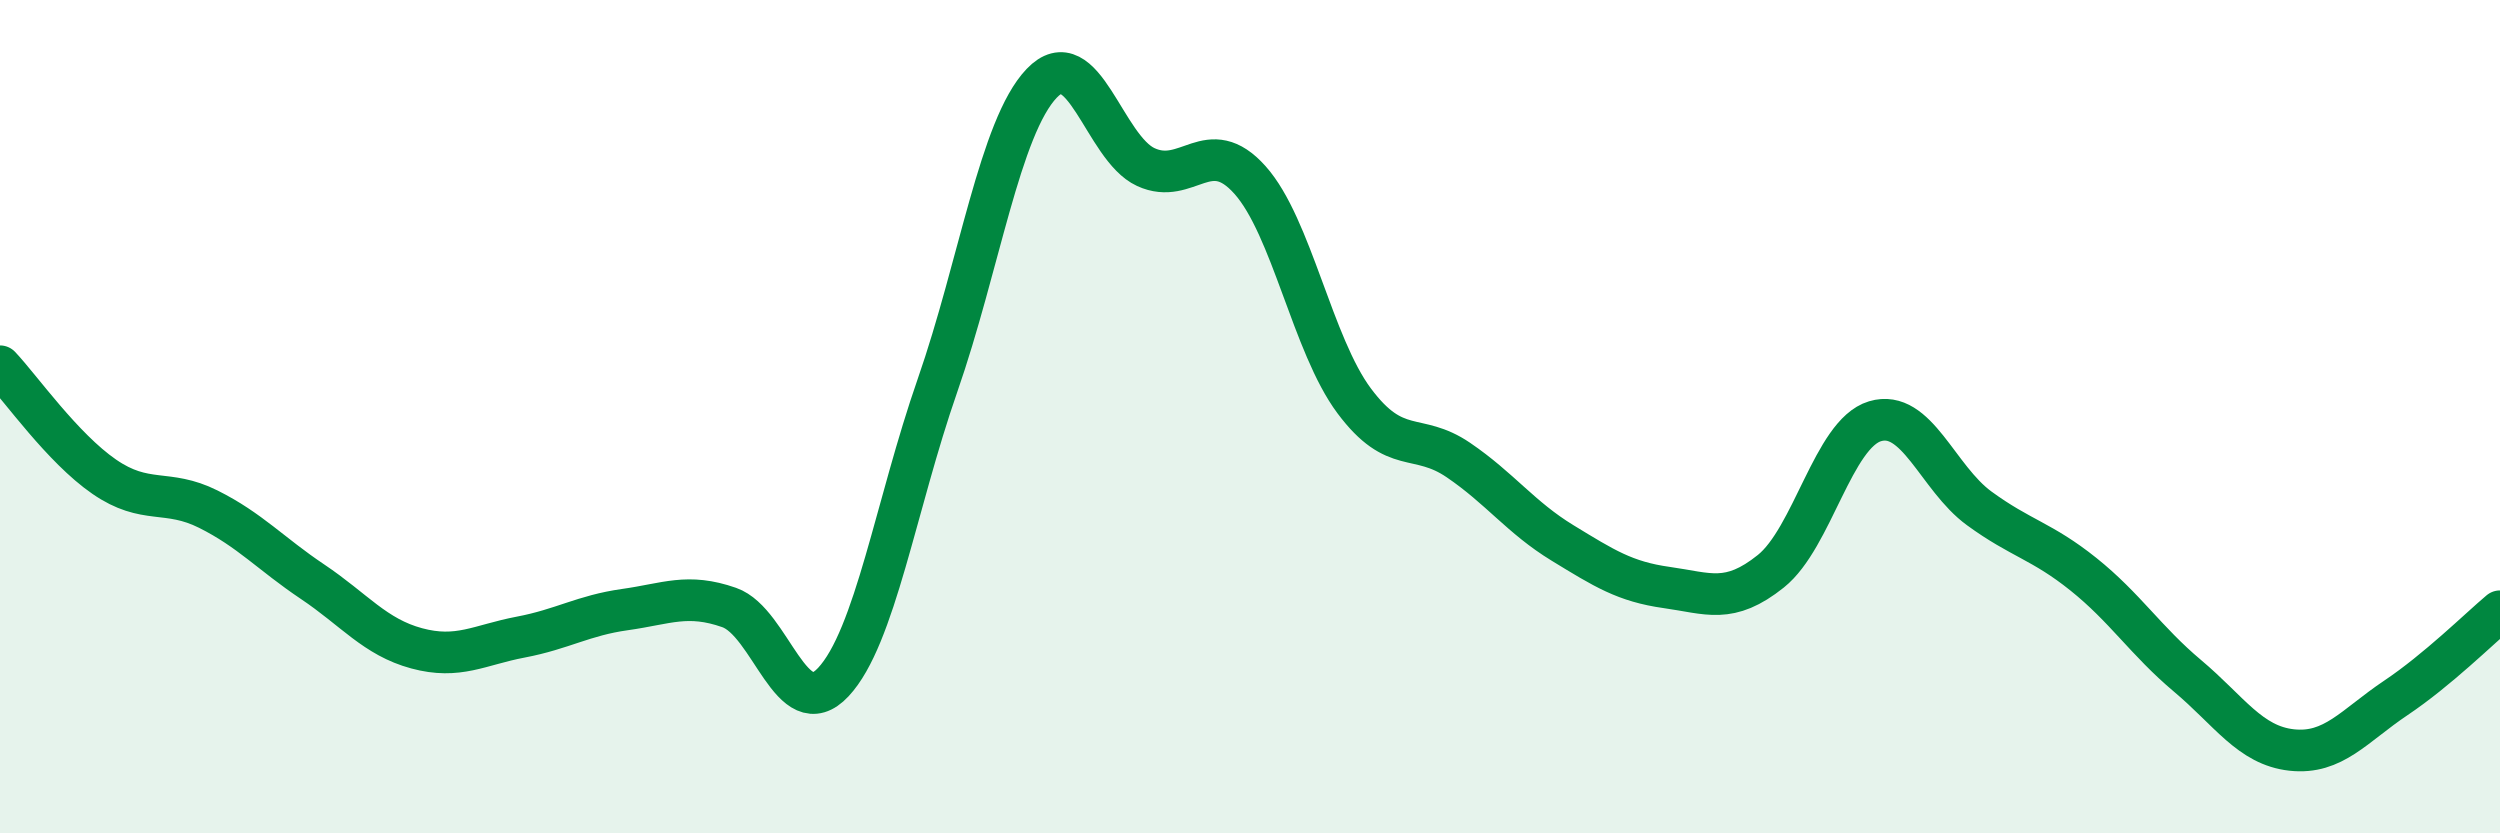
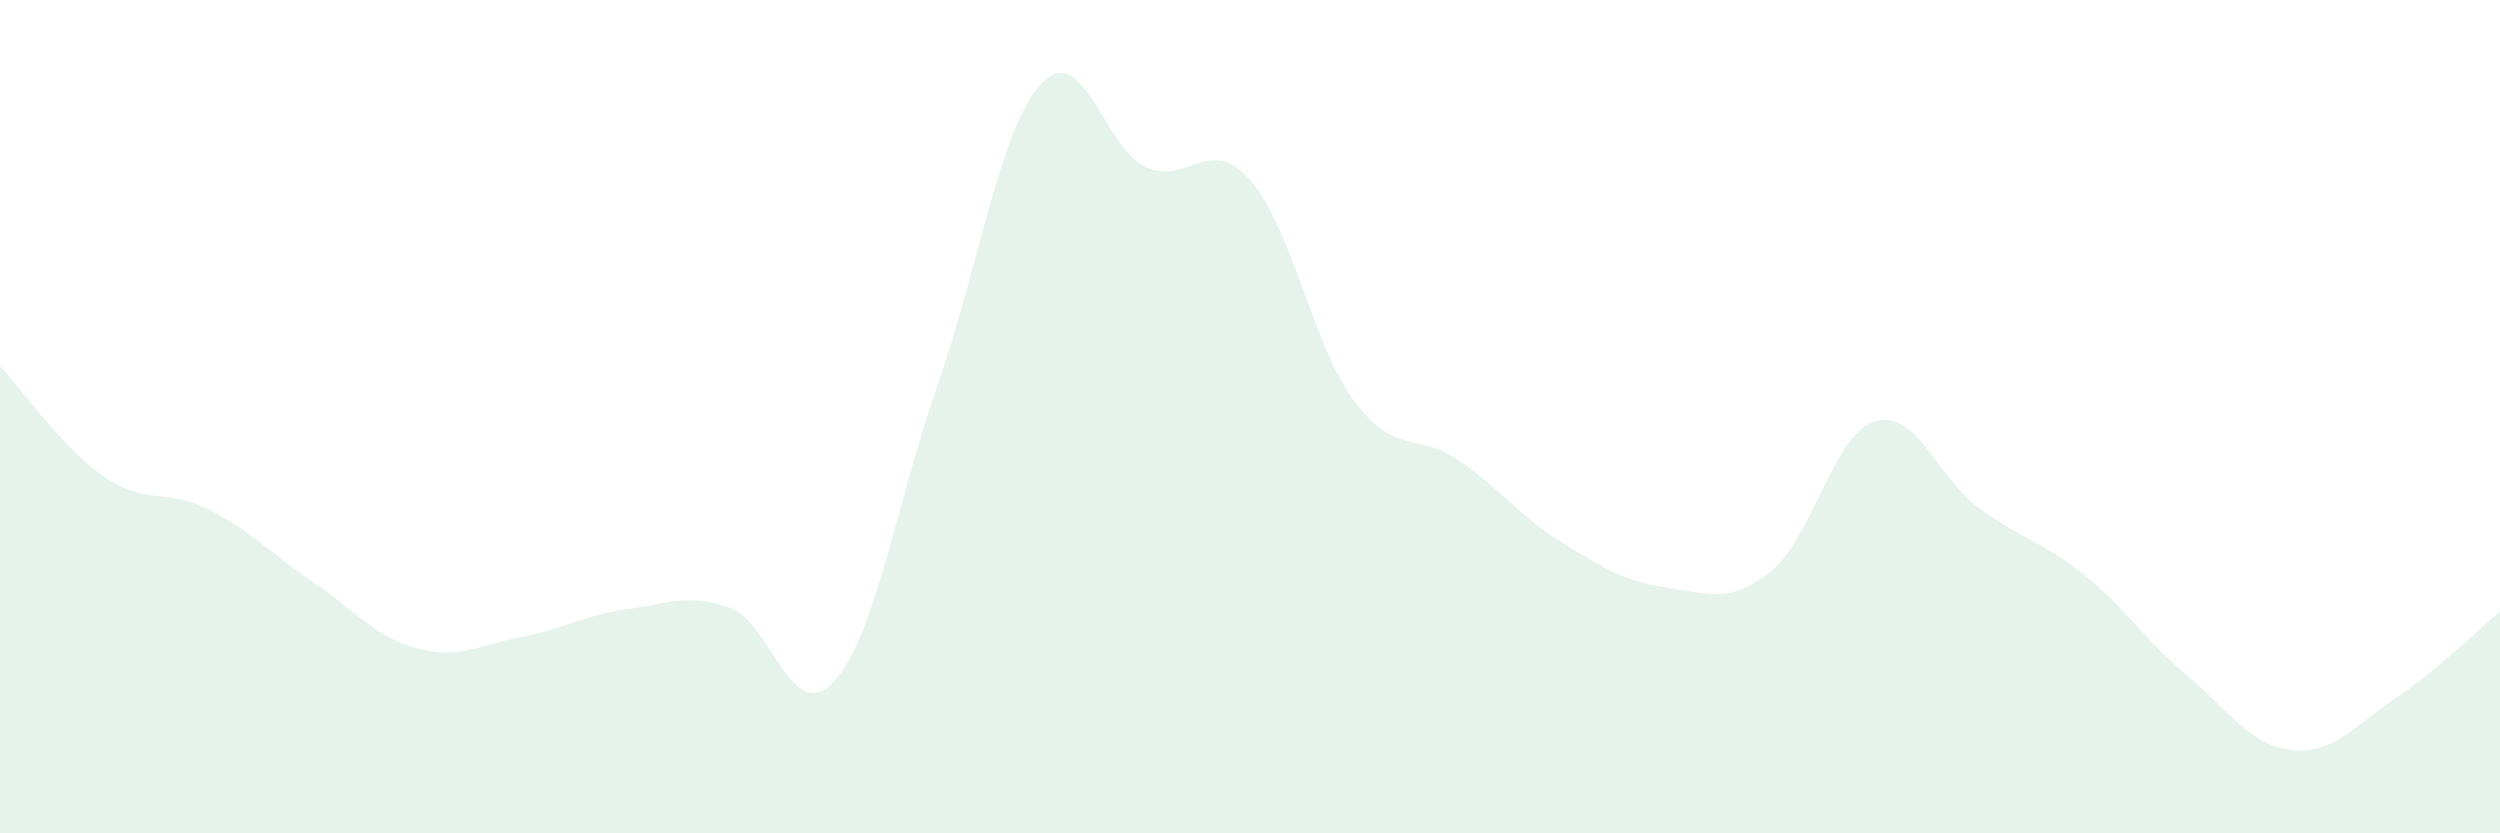
<svg xmlns="http://www.w3.org/2000/svg" width="60" height="20" viewBox="0 0 60 20">
  <path d="M 0,8.79 C 0.5,9.32 1.5,10.75 2.5,11.44 C 3.5,12.13 4,11.72 5,12.22 C 6,12.72 6.5,13.29 7.5,13.96 C 8.5,14.63 9,15.29 10,15.56 C 11,15.83 11.5,15.48 12.5,15.29 C 13.5,15.1 14,14.77 15,14.63 C 16,14.49 16.5,14.23 17.5,14.58 C 18.5,14.93 19,17.44 20,16.37 C 21,15.3 21.5,12.12 22.5,9.25 C 23.5,6.38 24,3.05 25,2 C 26,0.95 26.5,3.55 27.5,4.01 C 28.5,4.47 29,3.2 30,4.32 C 31,5.44 31.5,8.28 32.5,9.62 C 33.5,10.96 34,10.36 35,11.04 C 36,11.72 36.5,12.42 37.5,13.03 C 38.5,13.64 39,13.96 40,14.1 C 41,14.24 41.5,14.51 42.5,13.71 C 43.5,12.91 44,10.41 45,10.11 C 46,9.81 46.5,11.47 47.5,12.2 C 48.5,12.93 49,12.98 50,13.78 C 51,14.58 51.5,15.38 52.5,16.22 C 53.5,17.06 54,17.89 55,18 C 56,18.11 56.5,17.42 57.5,16.75 C 58.5,16.08 59.5,15.09 60,14.67L60 20L0 20Z" fill="#008740" opacity="0.1" stroke-linecap="round" stroke-linejoin="round" />
-   <path d="M 0,8.79 C 0.5,9.32 1.5,10.75 2.5,11.44 C 3.5,12.13 4,11.72 5,12.22 C 6,12.72 6.5,13.29 7.5,13.96 C 8.5,14.63 9,15.29 10,15.56 C 11,15.83 11.5,15.48 12.5,15.29 C 13.5,15.1 14,14.77 15,14.63 C 16,14.49 16.5,14.23 17.5,14.58 C 18.5,14.93 19,17.44 20,16.37 C 21,15.3 21.5,12.12 22.5,9.25 C 23.5,6.38 24,3.05 25,2 C 26,0.95 26.5,3.55 27.5,4.01 C 28.5,4.47 29,3.2 30,4.32 C 31,5.44 31.5,8.28 32.5,9.62 C 33.5,10.96 34,10.36 35,11.04 C 36,11.72 36.5,12.42 37.5,13.03 C 38.5,13.64 39,13.96 40,14.1 C 41,14.24 41.5,14.51 42.5,13.71 C 43.5,12.91 44,10.41 45,10.11 C 46,9.81 46.5,11.47 47.5,12.2 C 48.5,12.93 49,12.98 50,13.78 C 51,14.58 51.5,15.38 52.5,16.22 C 53.5,17.06 54,17.89 55,18 C 56,18.11 56.5,17.42 57.5,16.75 C 58.5,16.08 59.5,15.09 60,14.67" stroke="#008740" stroke-width="1" fill="none" stroke-linecap="round" stroke-linejoin="round" />
</svg>